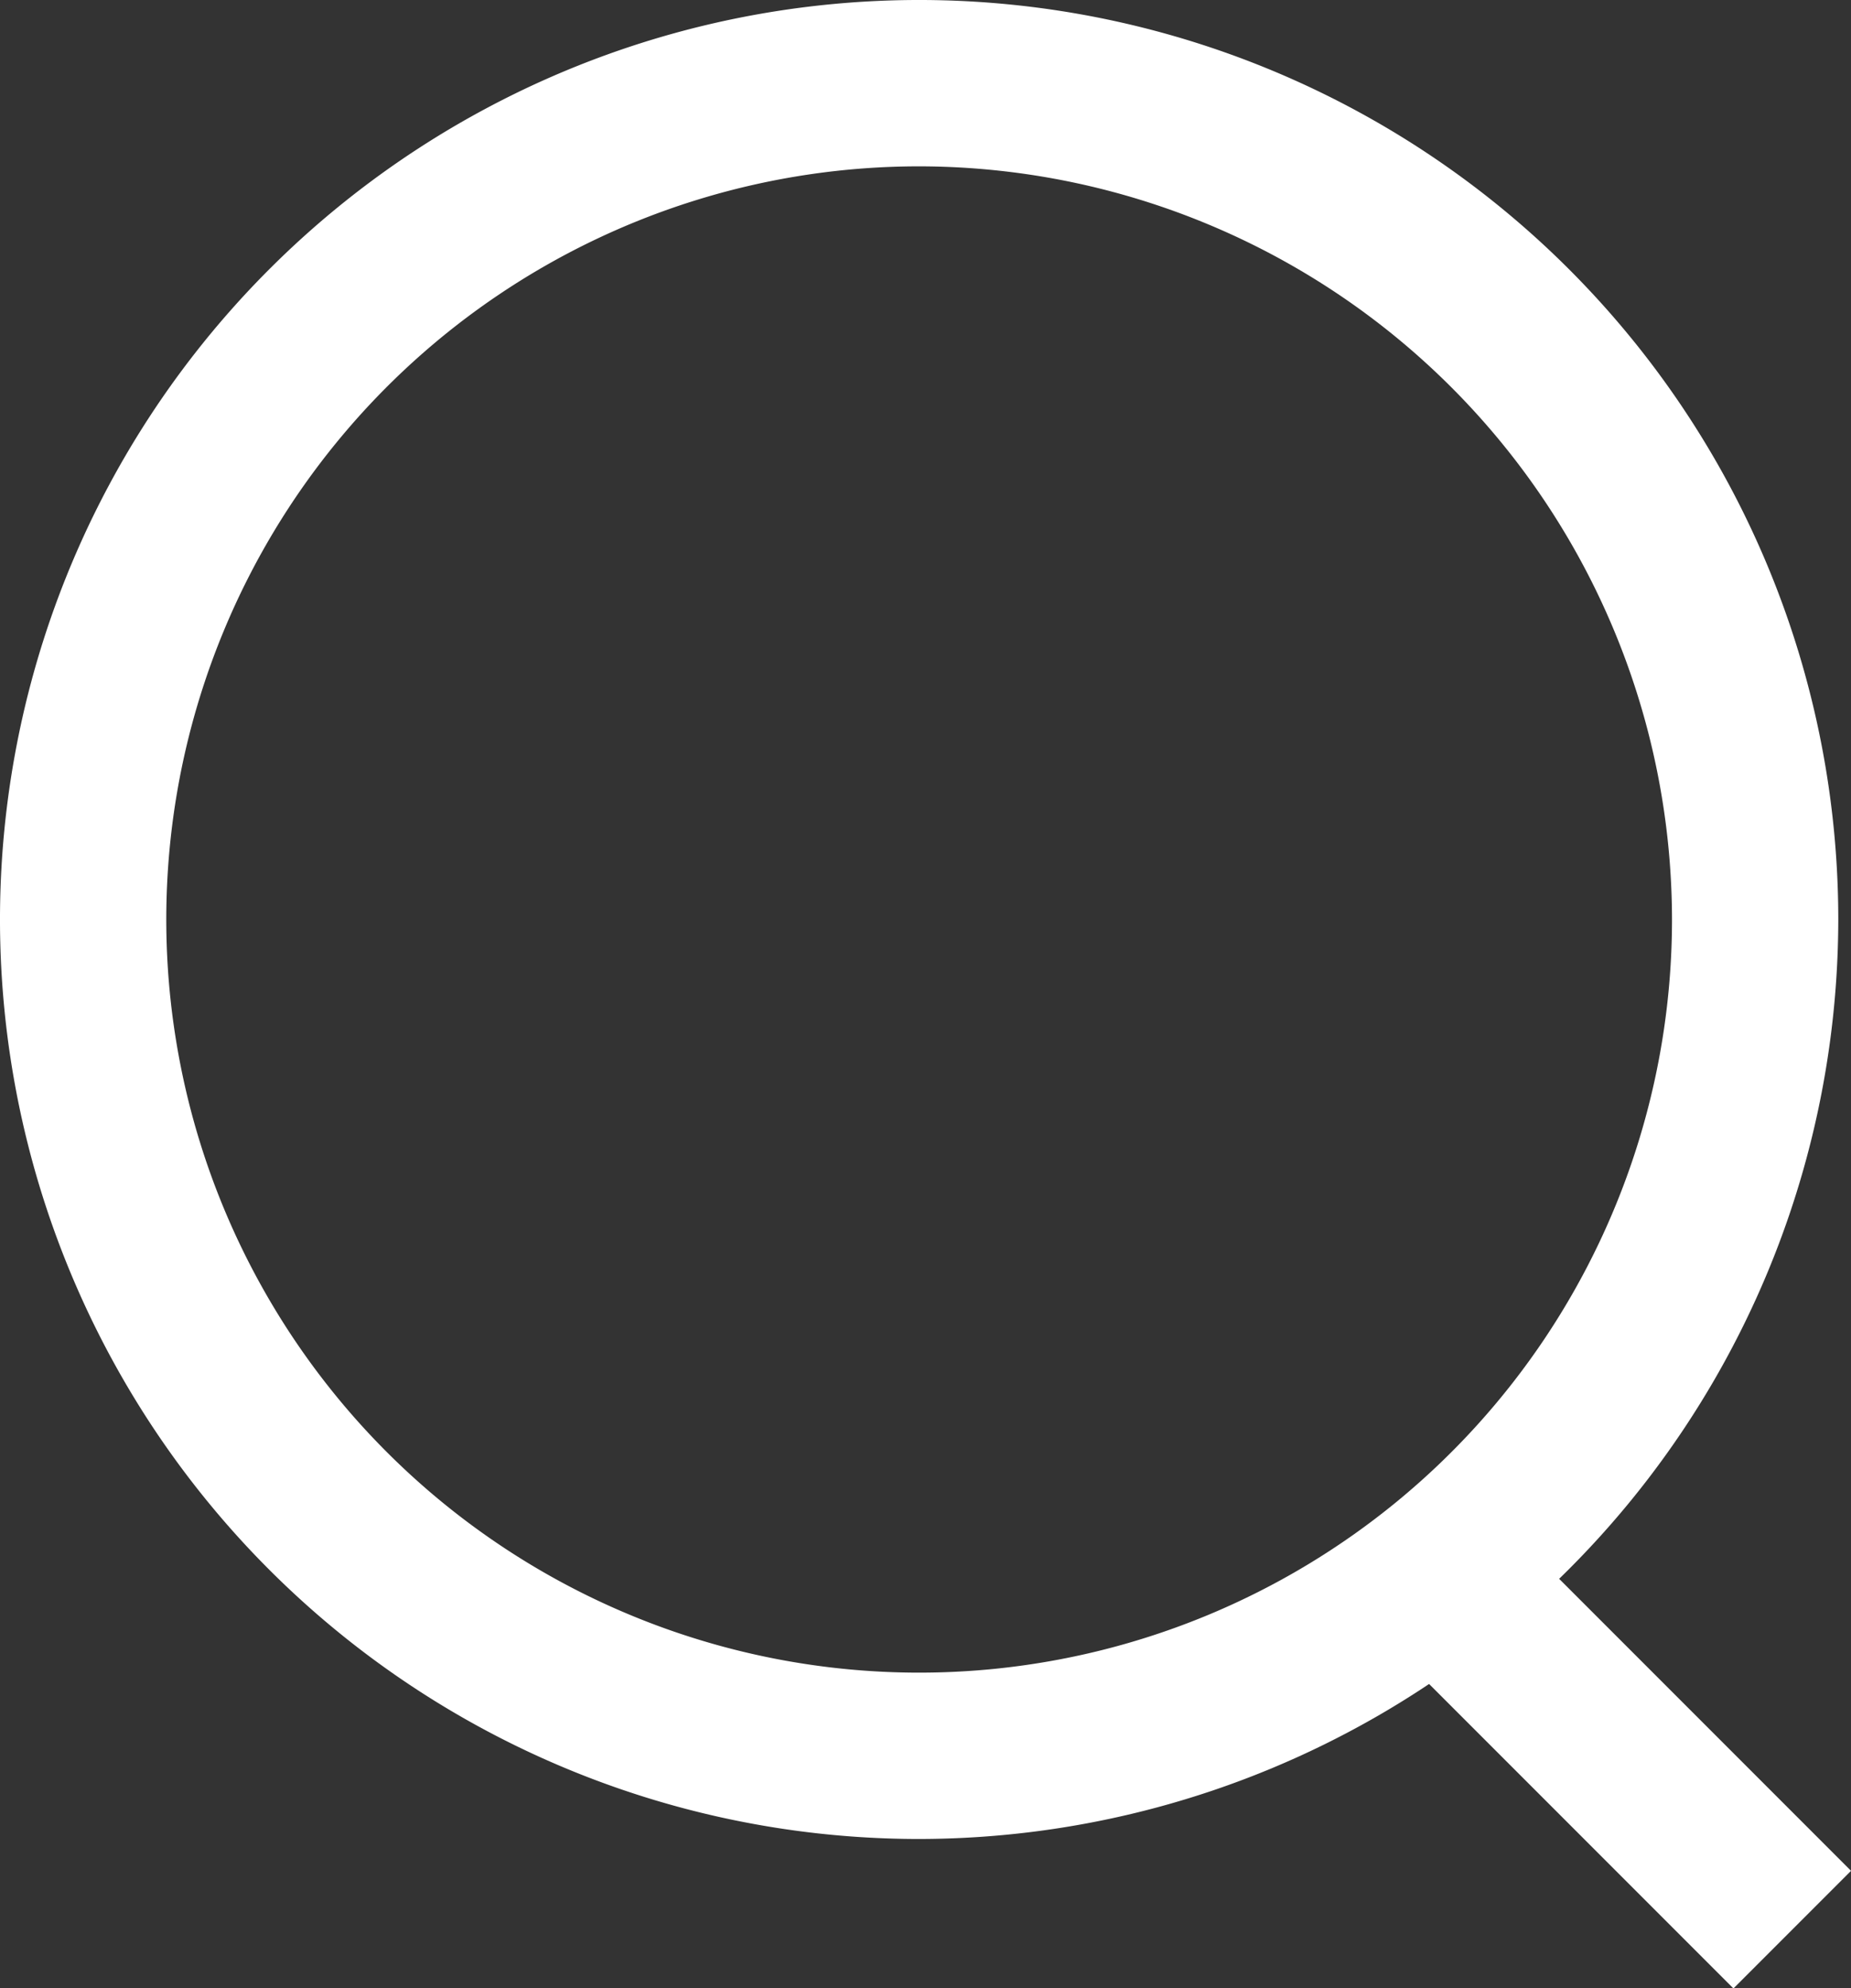
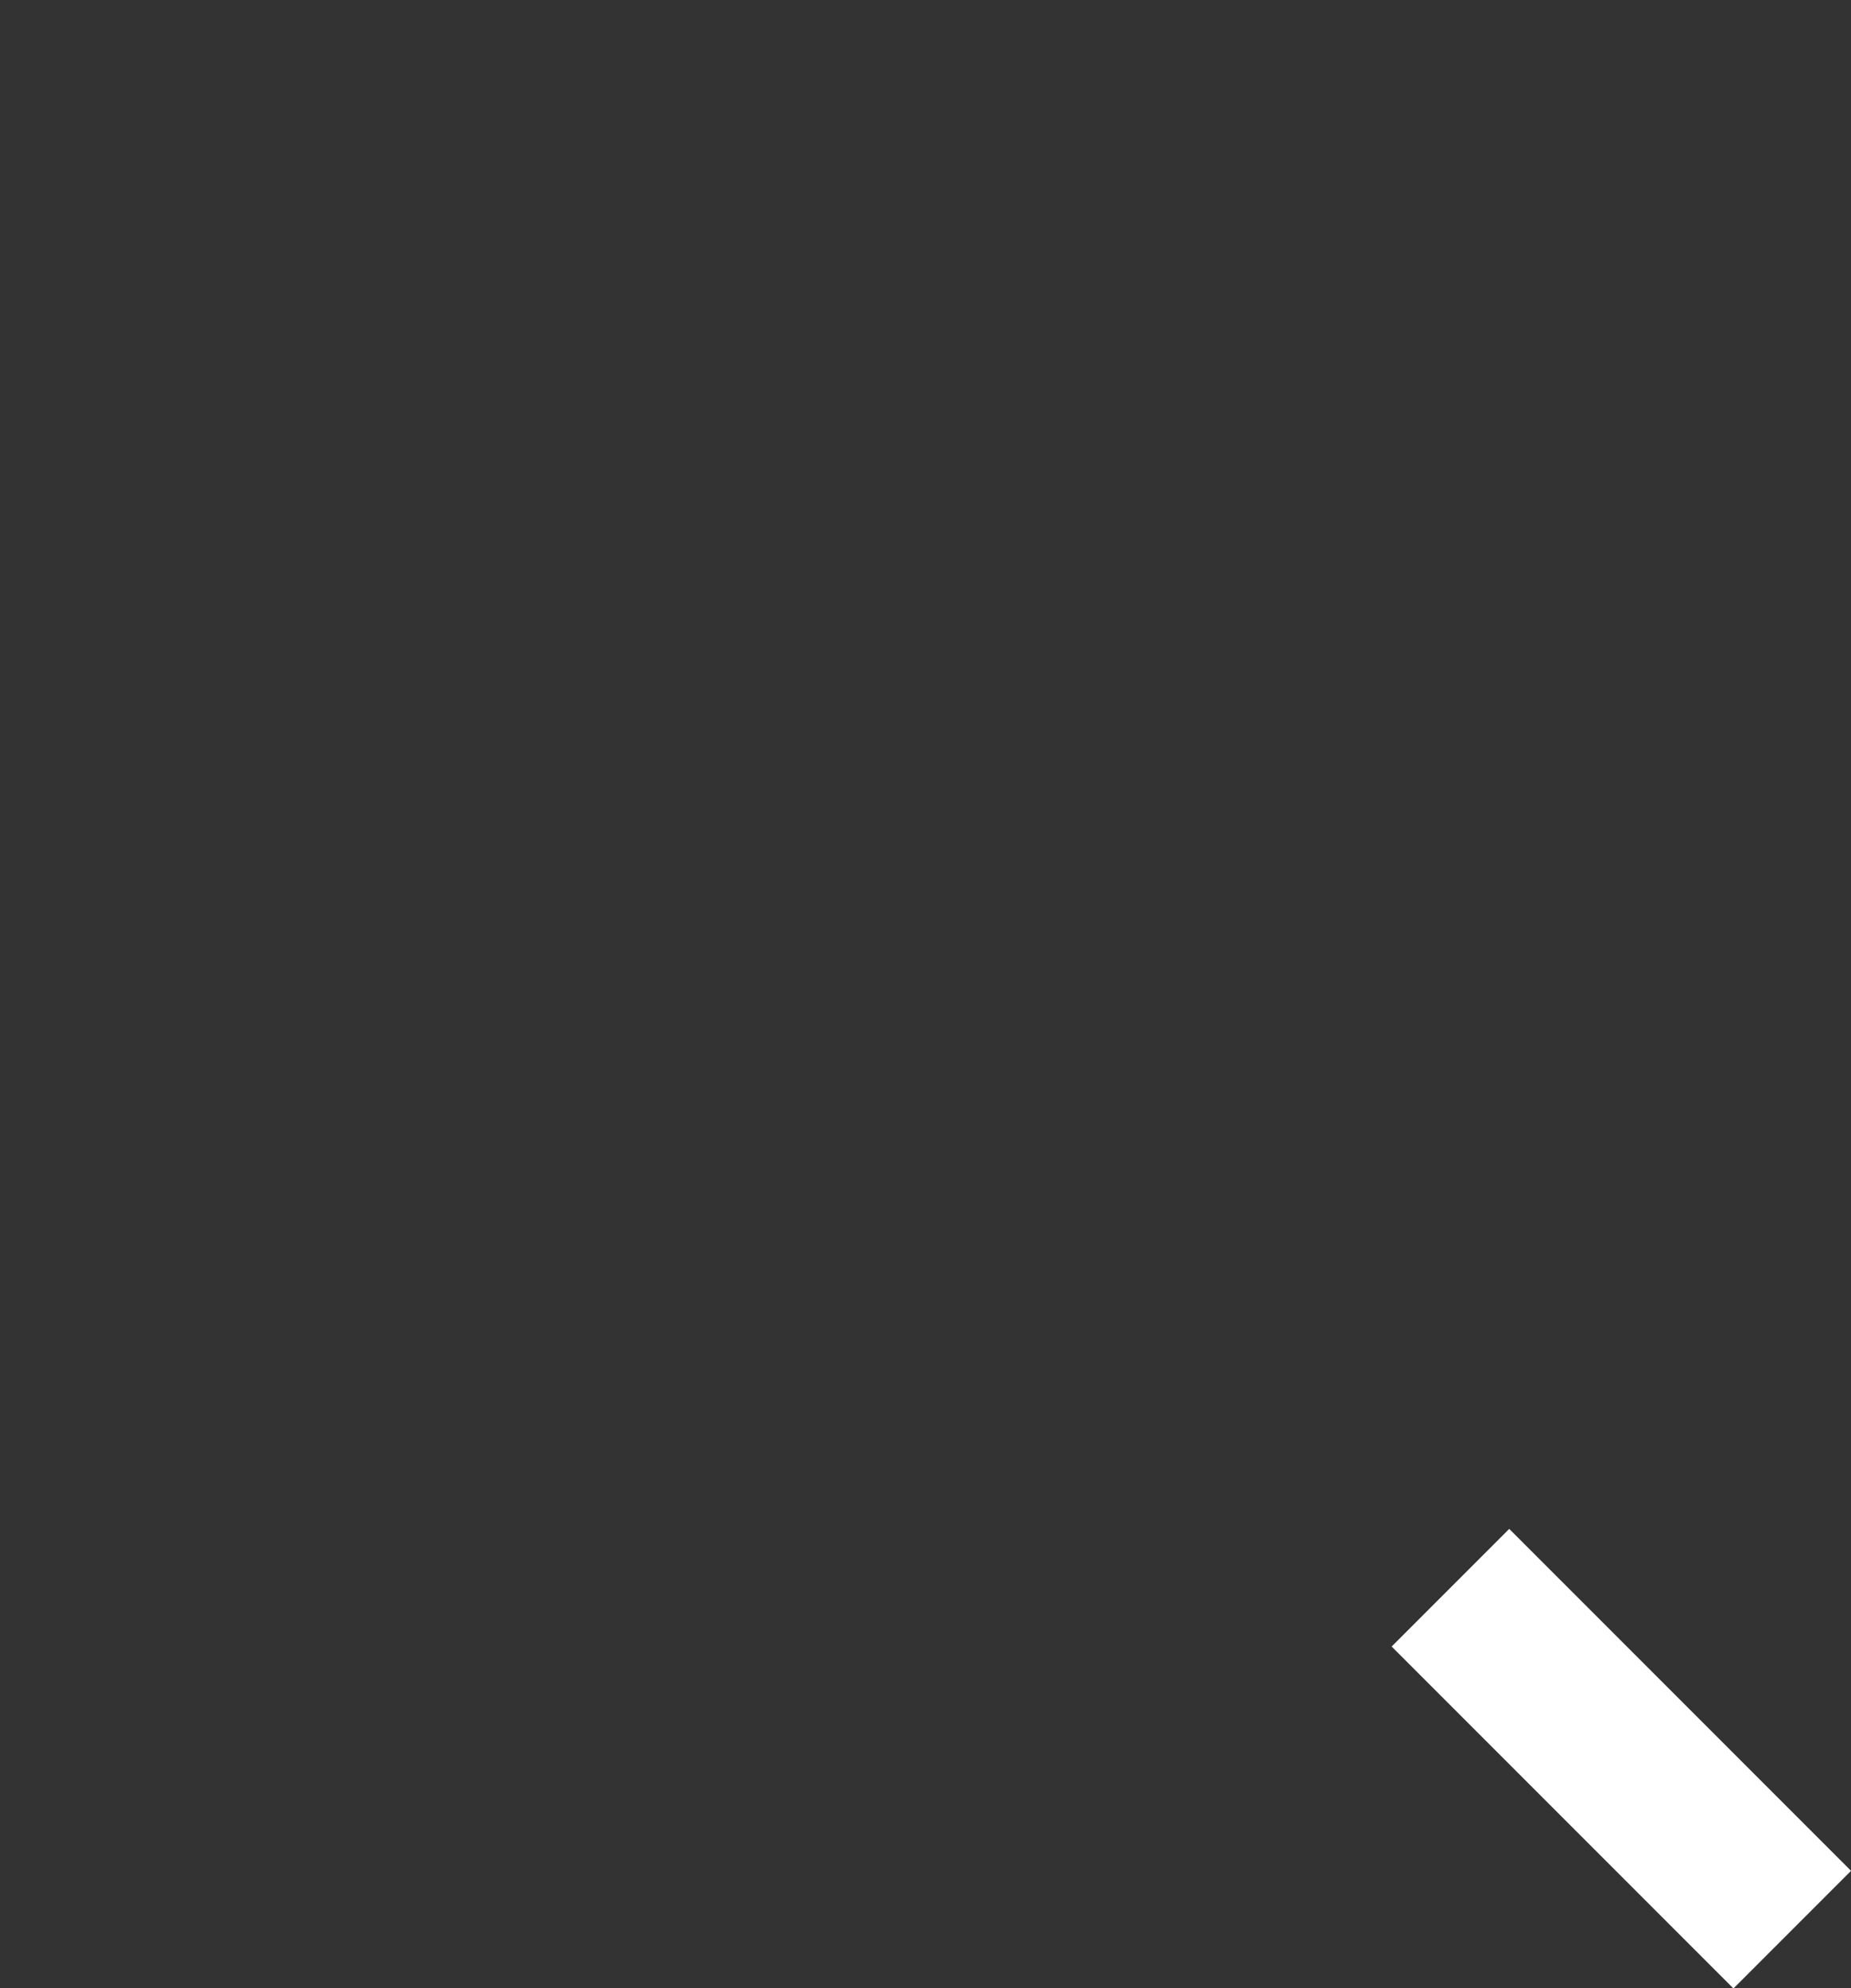
<svg xmlns="http://www.w3.org/2000/svg" viewBox="0 0 22.263 23.906">
  <rect x="0" y="0" width="22.263" height="23.906" fill="#333333" stroke="none" />
  <g id="Group_778" data-name="Group 778" transform="translate(-245.935 -1046.224)">
    <g id="Group_768" data-name="Group 768">
      <g id="Group_697" data-name="Group 697" transform="translate(4910 -7399)">
-         <path id="Path_27" data-name="Path 27" d="M21.093,29.334A11.055,11.055,0,1,1,32.148,18.279,11.068,11.068,0,0,1,21.093,29.334m0-20.11a9.055,9.055,0,1,0,9.055,9.055,9.065,9.065,0,0,0-9.055-9.055" transform="translate(-4674.103 8438)" fill="#ffffff" />
        <rect id="Rectangle_18" data-name="Rectangle 18" width="2" height="5.814" transform="translate(-4647.327 8465.02) rotate(-45)" fill="#ffffff" />
      </g>
    </g>
  </g>
</svg>